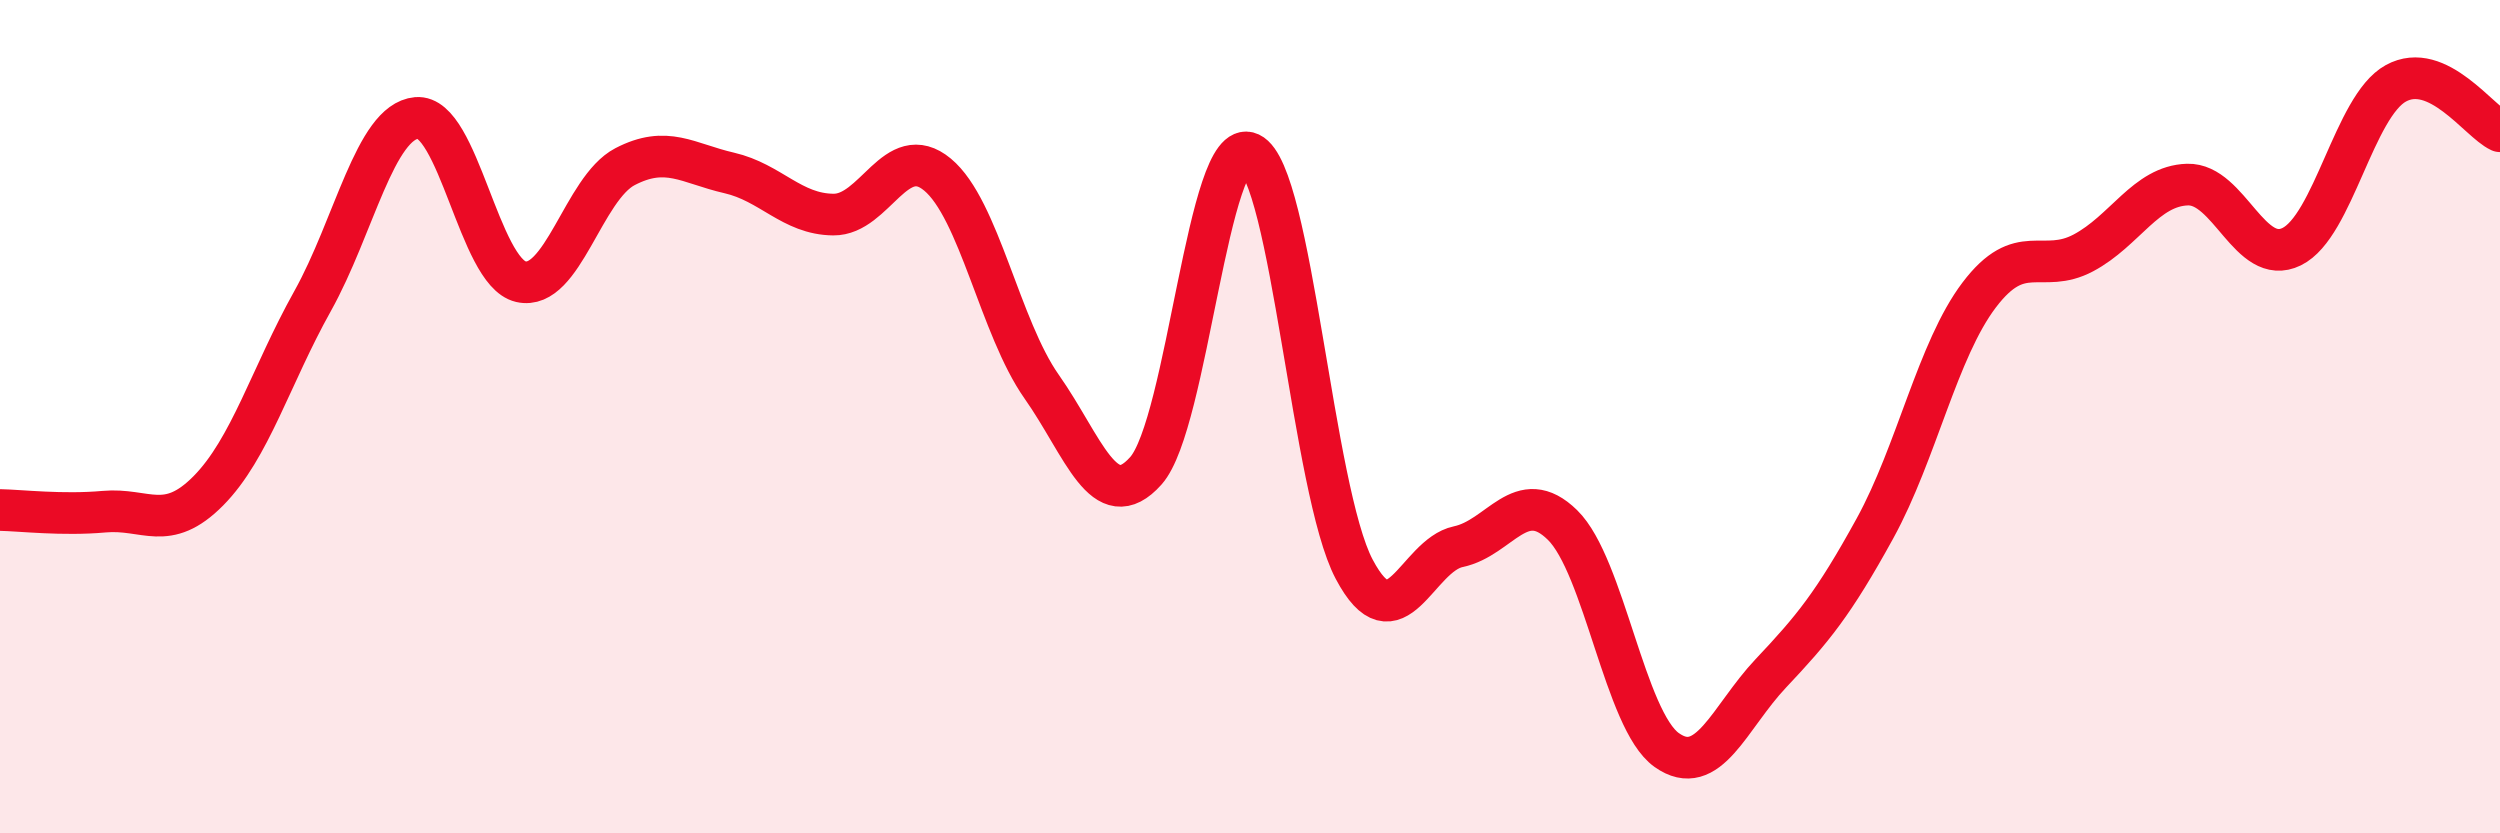
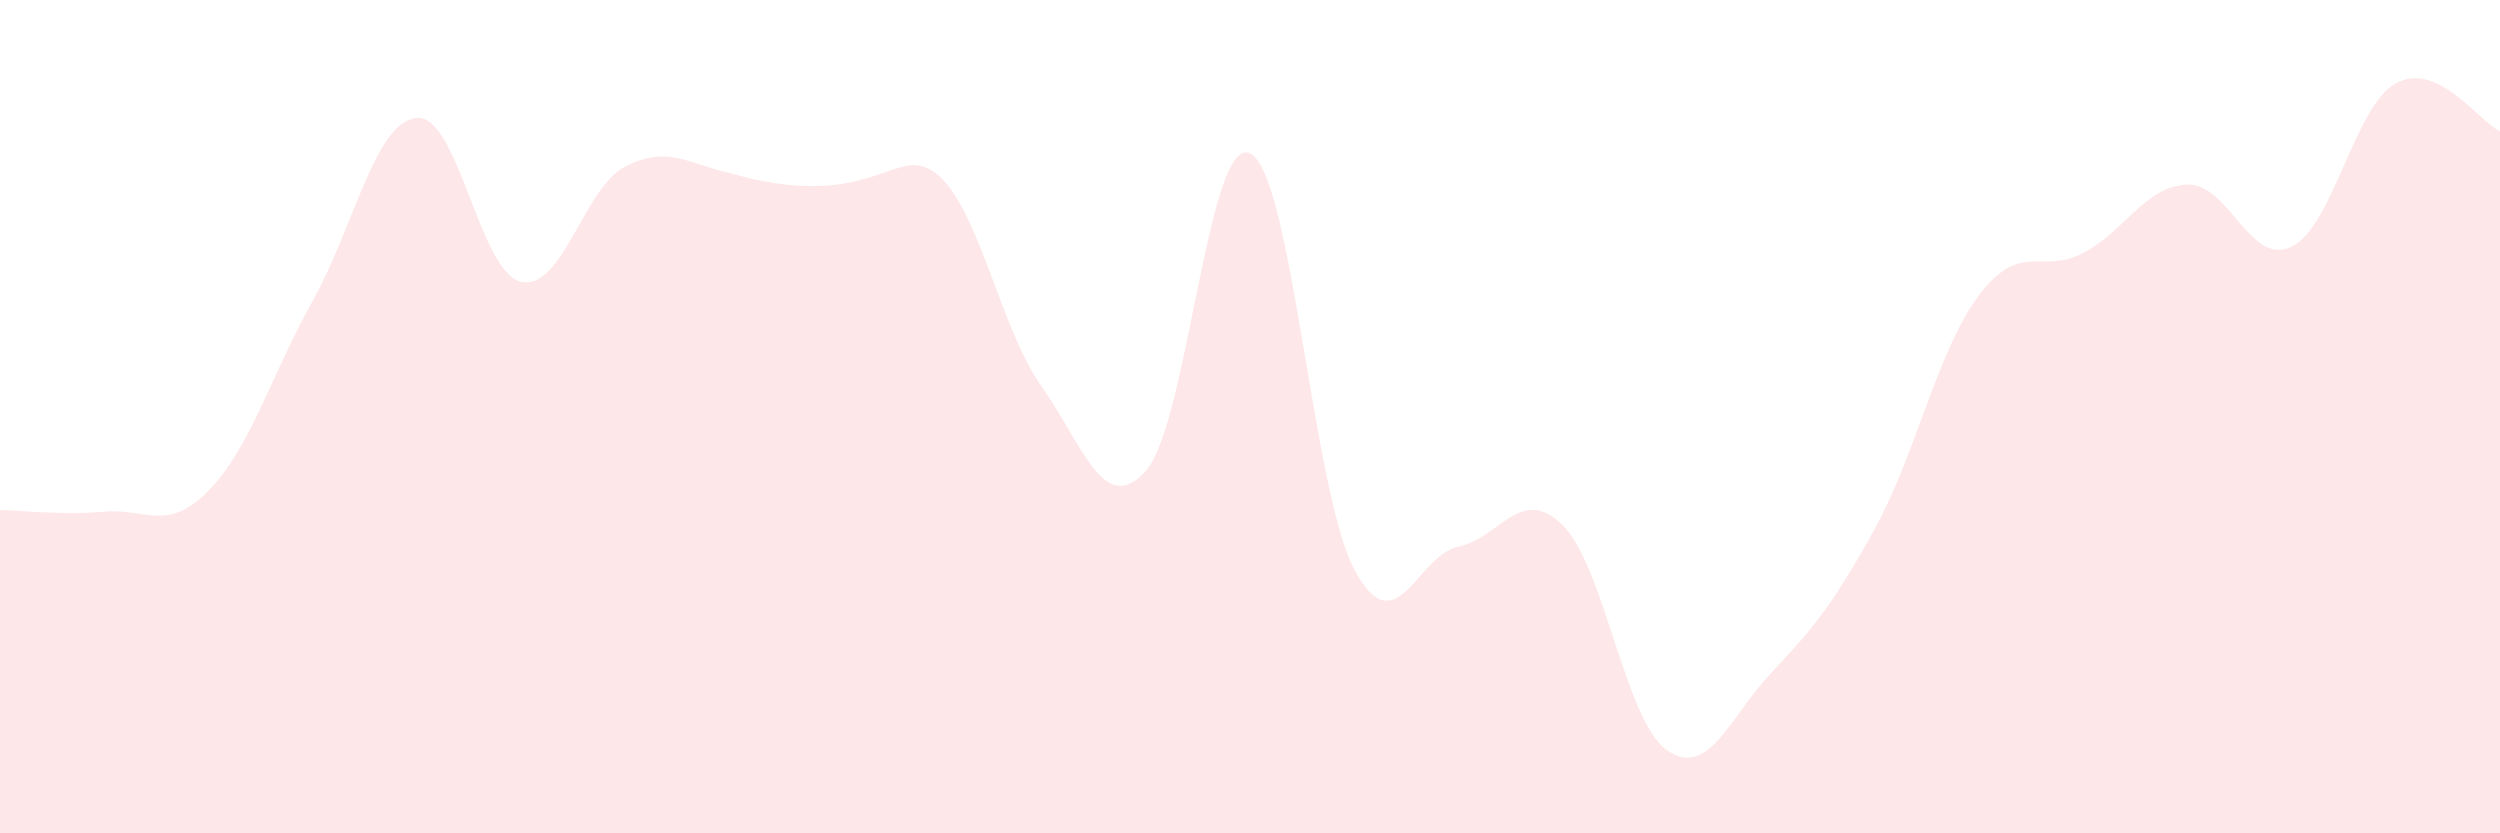
<svg xmlns="http://www.w3.org/2000/svg" width="60" height="20" viewBox="0 0 60 20">
-   <path d="M 0,12.24 C 0.5,12.25 1.5,12.37 2.5,12.28 C 3.5,12.19 4,12.79 5,11.78 C 6,10.77 6.5,9.02 7.5,7.23 C 8.5,5.44 9,2.92 10,2.83 C 11,2.74 11.5,6.53 12.5,6.76 C 13.5,6.99 14,4.52 15,4 C 16,3.48 16.5,3.92 17.5,4.15 C 18.5,4.38 19,5.14 20,5.15 C 21,5.16 21.5,3.36 22.5,4.19 C 23.5,5.02 24,7.86 25,9.28 C 26,10.7 26.5,12.42 27.5,11.3 C 28.5,10.18 29,3.21 30,3.68 C 31,4.15 31.5,11.77 32.5,13.66 C 33.5,15.55 34,13.33 35,13.12 C 36,12.91 36.5,11.62 37.5,12.6 C 38.5,13.58 39,17.29 40,18 C 41,18.71 41.5,17.22 42.5,16.16 C 43.5,15.1 44,14.5 45,12.68 C 46,10.86 46.5,8.4 47.5,7.08 C 48.5,5.76 49,6.6 50,6.07 C 51,5.54 51.5,4.46 52.5,4.43 C 53.5,4.4 54,6.41 55,5.92 C 56,5.43 56.5,2.55 57.5,2 C 58.5,1.45 59.5,2.92 60,3.15L60 20L0 20Z" fill="#EB0A25" opacity="0.1" stroke-linecap="round" stroke-linejoin="round" />
-   <path d="M 0,12.24 C 0.5,12.25 1.5,12.37 2.5,12.28 C 3.5,12.19 4,12.79 5,11.78 C 6,10.77 6.5,9.02 7.5,7.23 C 8.5,5.44 9,2.92 10,2.83 C 11,2.74 11.5,6.53 12.5,6.76 C 13.5,6.99 14,4.52 15,4 C 16,3.48 16.5,3.92 17.5,4.15 C 18.5,4.38 19,5.14 20,5.15 C 21,5.16 21.5,3.36 22.5,4.19 C 23.5,5.02 24,7.86 25,9.28 C 26,10.7 26.5,12.42 27.5,11.3 C 28.5,10.18 29,3.21 30,3.68 C 31,4.15 31.5,11.77 32.5,13.66 C 33.5,15.55 34,13.33 35,13.12 C 36,12.91 36.5,11.62 37.5,12.6 C 38.5,13.58 39,17.29 40,18 C 41,18.71 41.5,17.22 42.5,16.16 C 43.5,15.1 44,14.5 45,12.68 C 46,10.86 46.5,8.4 47.5,7.08 C 48.5,5.76 49,6.6 50,6.07 C 51,5.54 51.5,4.46 52.5,4.43 C 53.5,4.4 54,6.41 55,5.92 C 56,5.43 56.5,2.55 57.5,2 C 58.5,1.45 59.5,2.92 60,3.15" stroke="#EB0A25" stroke-width="1" fill="none" stroke-linecap="round" stroke-linejoin="round" />
+   <path d="M 0,12.24 C 0.5,12.25 1.5,12.37 2.5,12.28 C 3.5,12.19 4,12.79 5,11.78 C 6,10.77 6.5,9.02 7.5,7.23 C 8.5,5.44 9,2.92 10,2.83 C 11,2.74 11.5,6.53 12.5,6.76 C 13.5,6.99 14,4.52 15,4 C 16,3.48 16.5,3.92 17.5,4.15 C 21,5.16 21.5,3.36 22.5,4.19 C 23.5,5.02 24,7.86 25,9.28 C 26,10.7 26.5,12.42 27.5,11.3 C 28.5,10.18 29,3.21 30,3.68 C 31,4.15 31.5,11.77 32.5,13.66 C 33.5,15.55 34,13.33 35,13.12 C 36,12.91 36.5,11.62 37.5,12.6 C 38.5,13.58 39,17.29 40,18 C 41,18.71 41.5,17.22 42.5,16.16 C 43.5,15.1 44,14.5 45,12.68 C 46,10.86 46.5,8.4 47.5,7.08 C 48.5,5.76 49,6.6 50,6.07 C 51,5.54 51.5,4.46 52.5,4.43 C 53.5,4.4 54,6.41 55,5.92 C 56,5.43 56.5,2.55 57.5,2 C 58.5,1.45 59.5,2.92 60,3.15L60 20L0 20Z" fill="#EB0A25" opacity="0.1" stroke-linecap="round" stroke-linejoin="round" />
</svg>